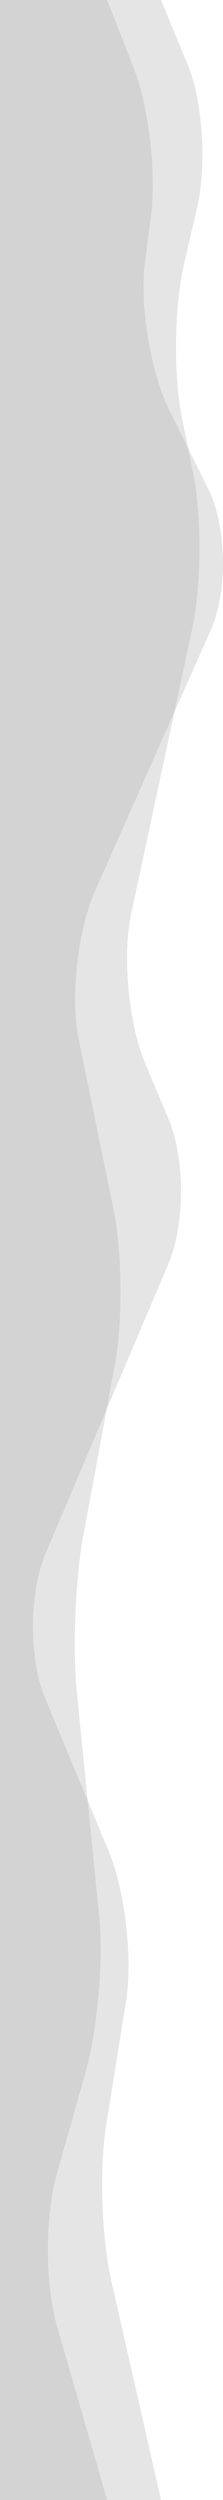
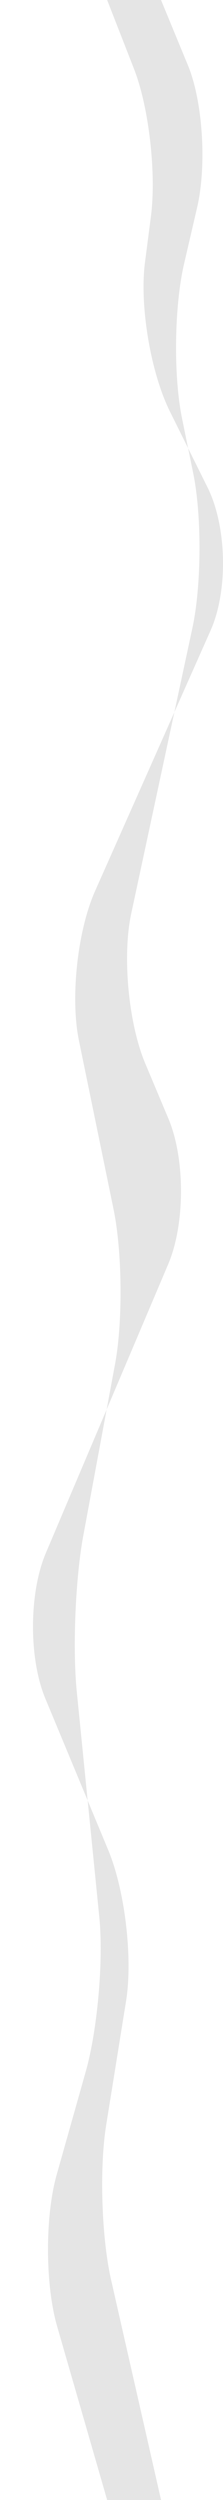
<svg xmlns="http://www.w3.org/2000/svg" height="1501" width="134" viewBox="0 0 133.345 1500.001" preserveAspectRatio="none" fill="#d3d3d3">
  <path d="M49.812 921.375l13.948-75.643-36.35 86.084c-10.122 23.97-10.264 63.254-.316 87.297l25.32 61.197-6.5-65.334c-2.575-25.892-.822-68.013 3.896-93.6zm50.93-250.105l-13.894-33.2c-10.042-24.004-13.813-64.463-8.38-89.9l25.795-120.842-47.433 107.34c-10.518 23.8-14.858 64.13-9.646 89.62L67.896 725.56c5.212 25.492 5.617 67.286.898 92.874L63.76 845.73l36.836-87.236c10.123-23.97 10.188-63.222.146-87.225zm23.394-378.755l-11.643-23.57 3.062 15.12c5.164 25.502 4.944 67.187-.488 92.633l-10.805 50.613 21.702-49.107c10.517-23.8 9.695-62.36-1.828-85.7zm-60.663 982.652l11.92-74.56c4.108-25.693-.67-66.387-10.62-90.43L52.416 1080.3l6.963 70.002c2.575 25.892-1.074 67.572-8.1 92.623l-17.386 61.9c-7.036 25.05-6.916 66.008.267 91.017l29.9 104.15H96.3l-29.85-131.977c-5.74-25.378-7.075-67.165-2.967-92.858z" opacity=".6" />
-   <path d="M0 1500.002h64.062L34.15 1395.85c-7.182-25-7.302-65.966-.267-91.017l17.386-61.9c7.036-25.05 10.685-66.73 8.1-92.623l-6.963-70.002-25.32-61.197c-9.948-24.043-9.806-63.326.316-87.297l36.35-86.084 5.033-27.297c4.718-25.588 4.314-67.382-.898-92.874l-20.7-101.293c-5.212-25.492-.872-65.82 9.646-89.62l47.43-107.346 10.805-50.613c5.433-25.446 5.652-67.13.488-92.633l-3.062-15.12-10.9-22.088c-11.523-23.33-18.23-63.53-14.905-89.338l3.563-27.653c3.325-25.807-1.205-65.583-10.067-88.392L64.062.002H0z" />
-   <path d="M90.242 129.864l-3.563 27.653c-3.325 25.807 3.382 66 14.905 89.338l10.9 22.088-3.673-18.14c-5.164-25.502-4.6-67.1 1.252-92.464l7.803-33.8c5.853-25.354 3.4-63.746-5.473-85.318L96.288.001H64.062l16.113 41.47c8.862 22.8 13.392 62.586 10.067 88.392z" opacity=".6" />
+   <path d="M90.242 129.864l-3.563 27.653c-3.325 25.807 3.382 66 14.905 89.338l10.9 22.088-3.673-18.14c-5.164-25.502-4.6-67.1 1.252-92.464l7.803-33.8c5.853-25.354 3.4-63.746-5.473-85.318L96.288.001H64.062l16.113 41.47c8.862 22.8 13.392 62.586 10.067 88.392" opacity=".6" />
</svg>